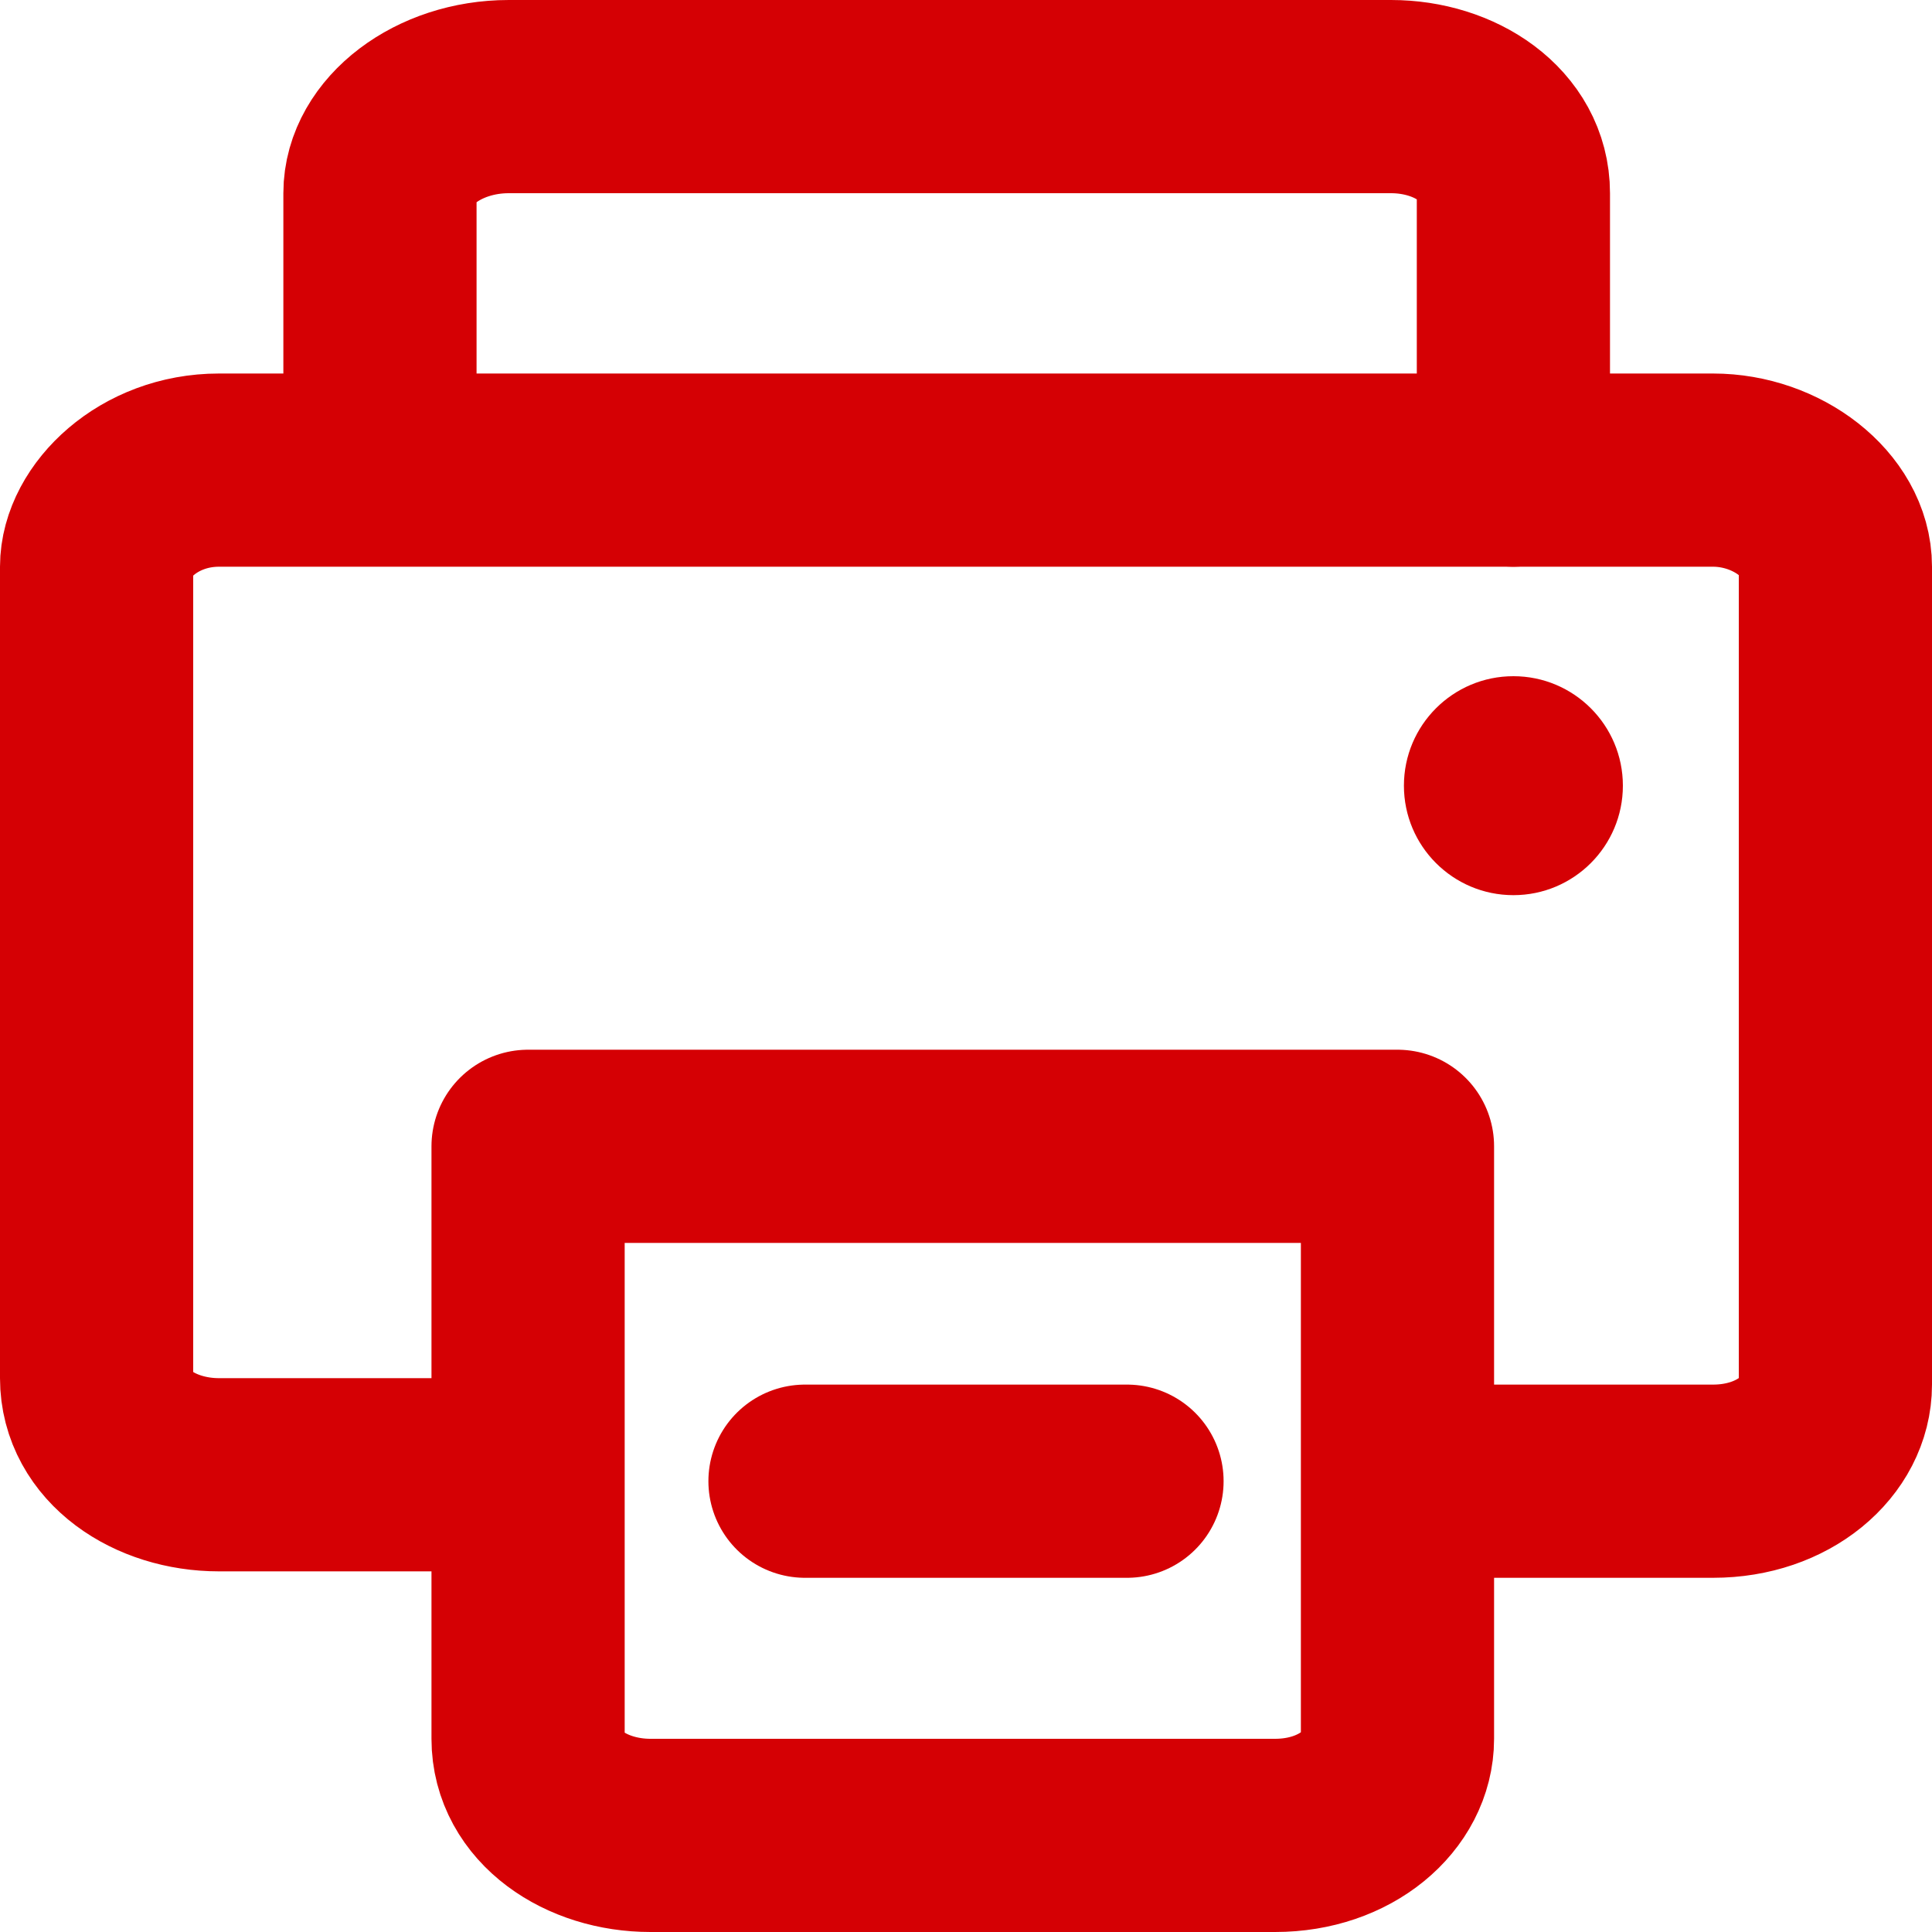
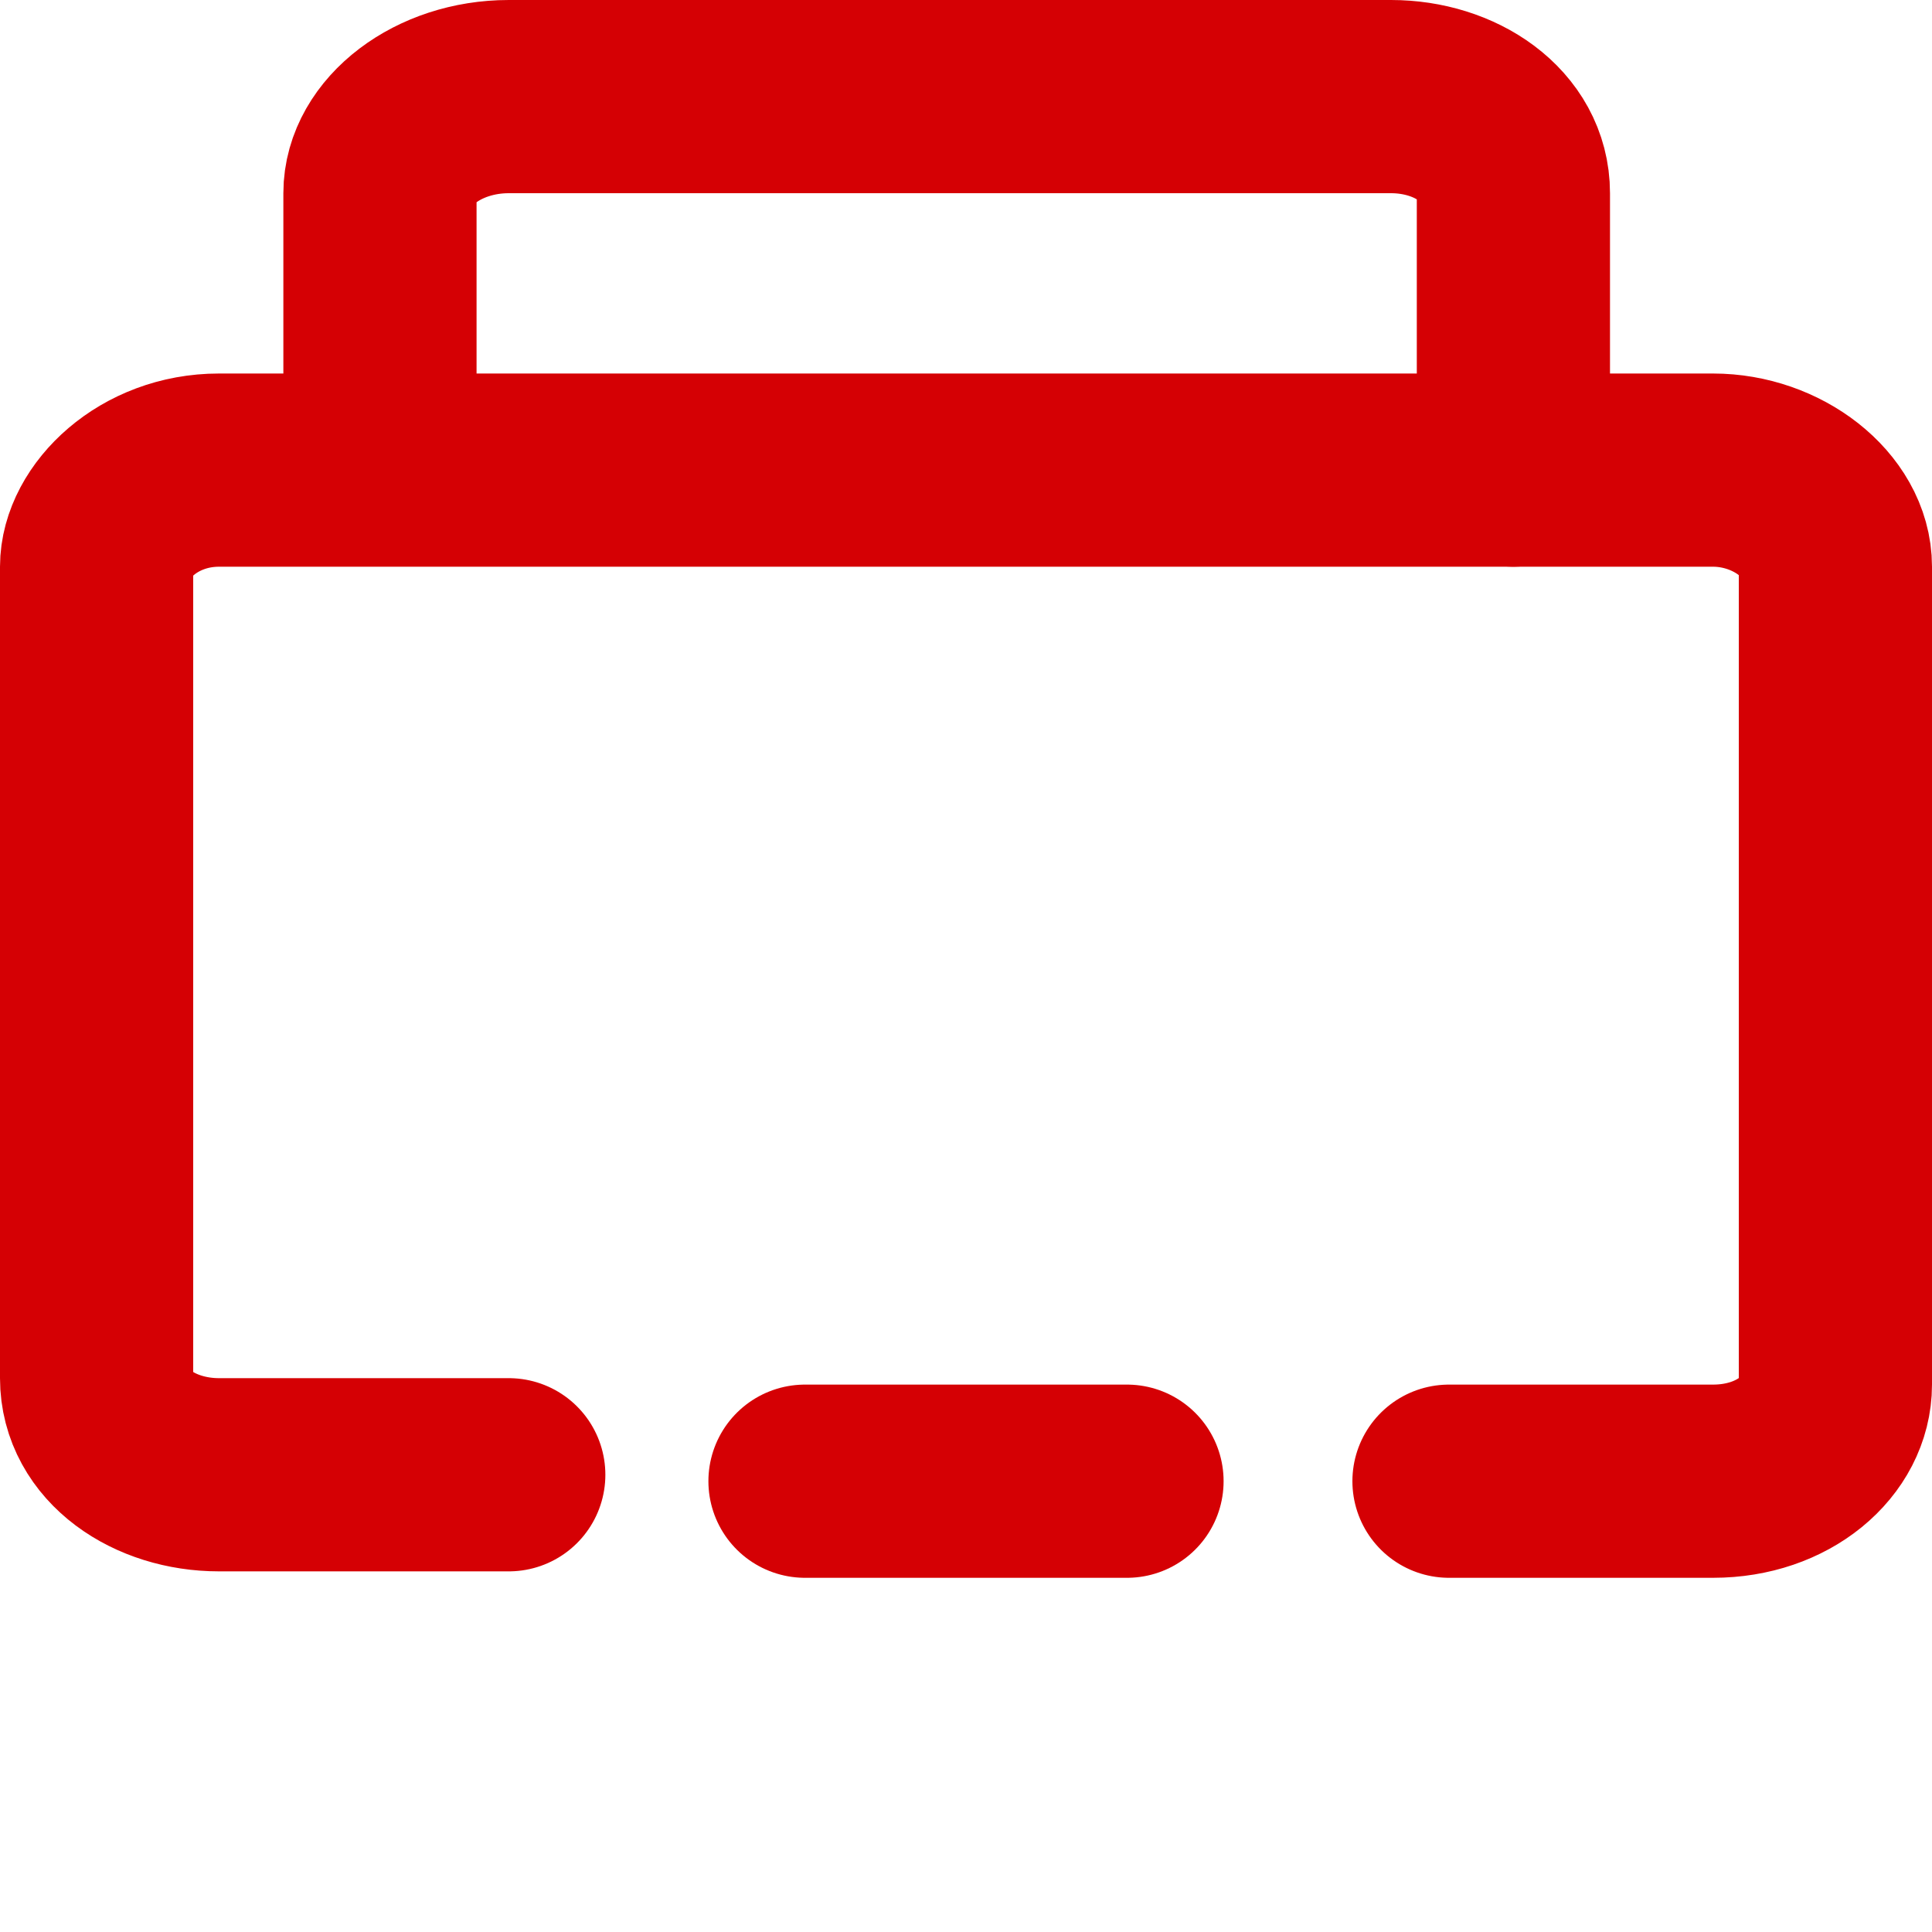
<svg xmlns="http://www.w3.org/2000/svg" viewBox="0 0 30 30">
  <style type="text/css">
	.icon{fill:none;}
	.icon2{fill:none;stroke:#D50004;stroke-width:3;stroke-linecap:round;stroke-linejoin:round;stroke-miterlimit:10;}
	.icon3{fill:#D50004;}
</style>
-   <path class="icon" d="M5.9,27.1c0,0.9,0.9,1.5,1.9,1.5h13.7c1.1,0,1.9-0.7,1.9-1.5V23H5.9V27.1z" />
-   <path class="icon2" d="M8.2,17.8V27c0,0.9,0.9,1.5,1.9,1.5h9.7c1.1,0,1.9-0.7,1.9-1.5v-9.2H8.2z" />
  <path class="icon2" d="M23.5,7.3V3c0-0.9-0.9-1.5-1.9-1.5H7.9C6.8,1.5,5.9,2.2,5.9,3v4.2" />
  <line class="icon2" x1="12.5" y1="23" x2="17.5" y2="23" />
  <path class="icon2" d="M22.5,23h4.1c1.1,0,1.9-0.7,1.9-1.5V8.8c0-0.8-0.9-1.5-1.9-1.5H3.4c-1.1,0-1.9,0.8-1.9,1.5v12.6  c0,0.9,0.9,1.5,1.9,1.5h4.5" />
-   <circle class="icon3" cx="23.5" cy="12.2" r="1.7" />
</svg>